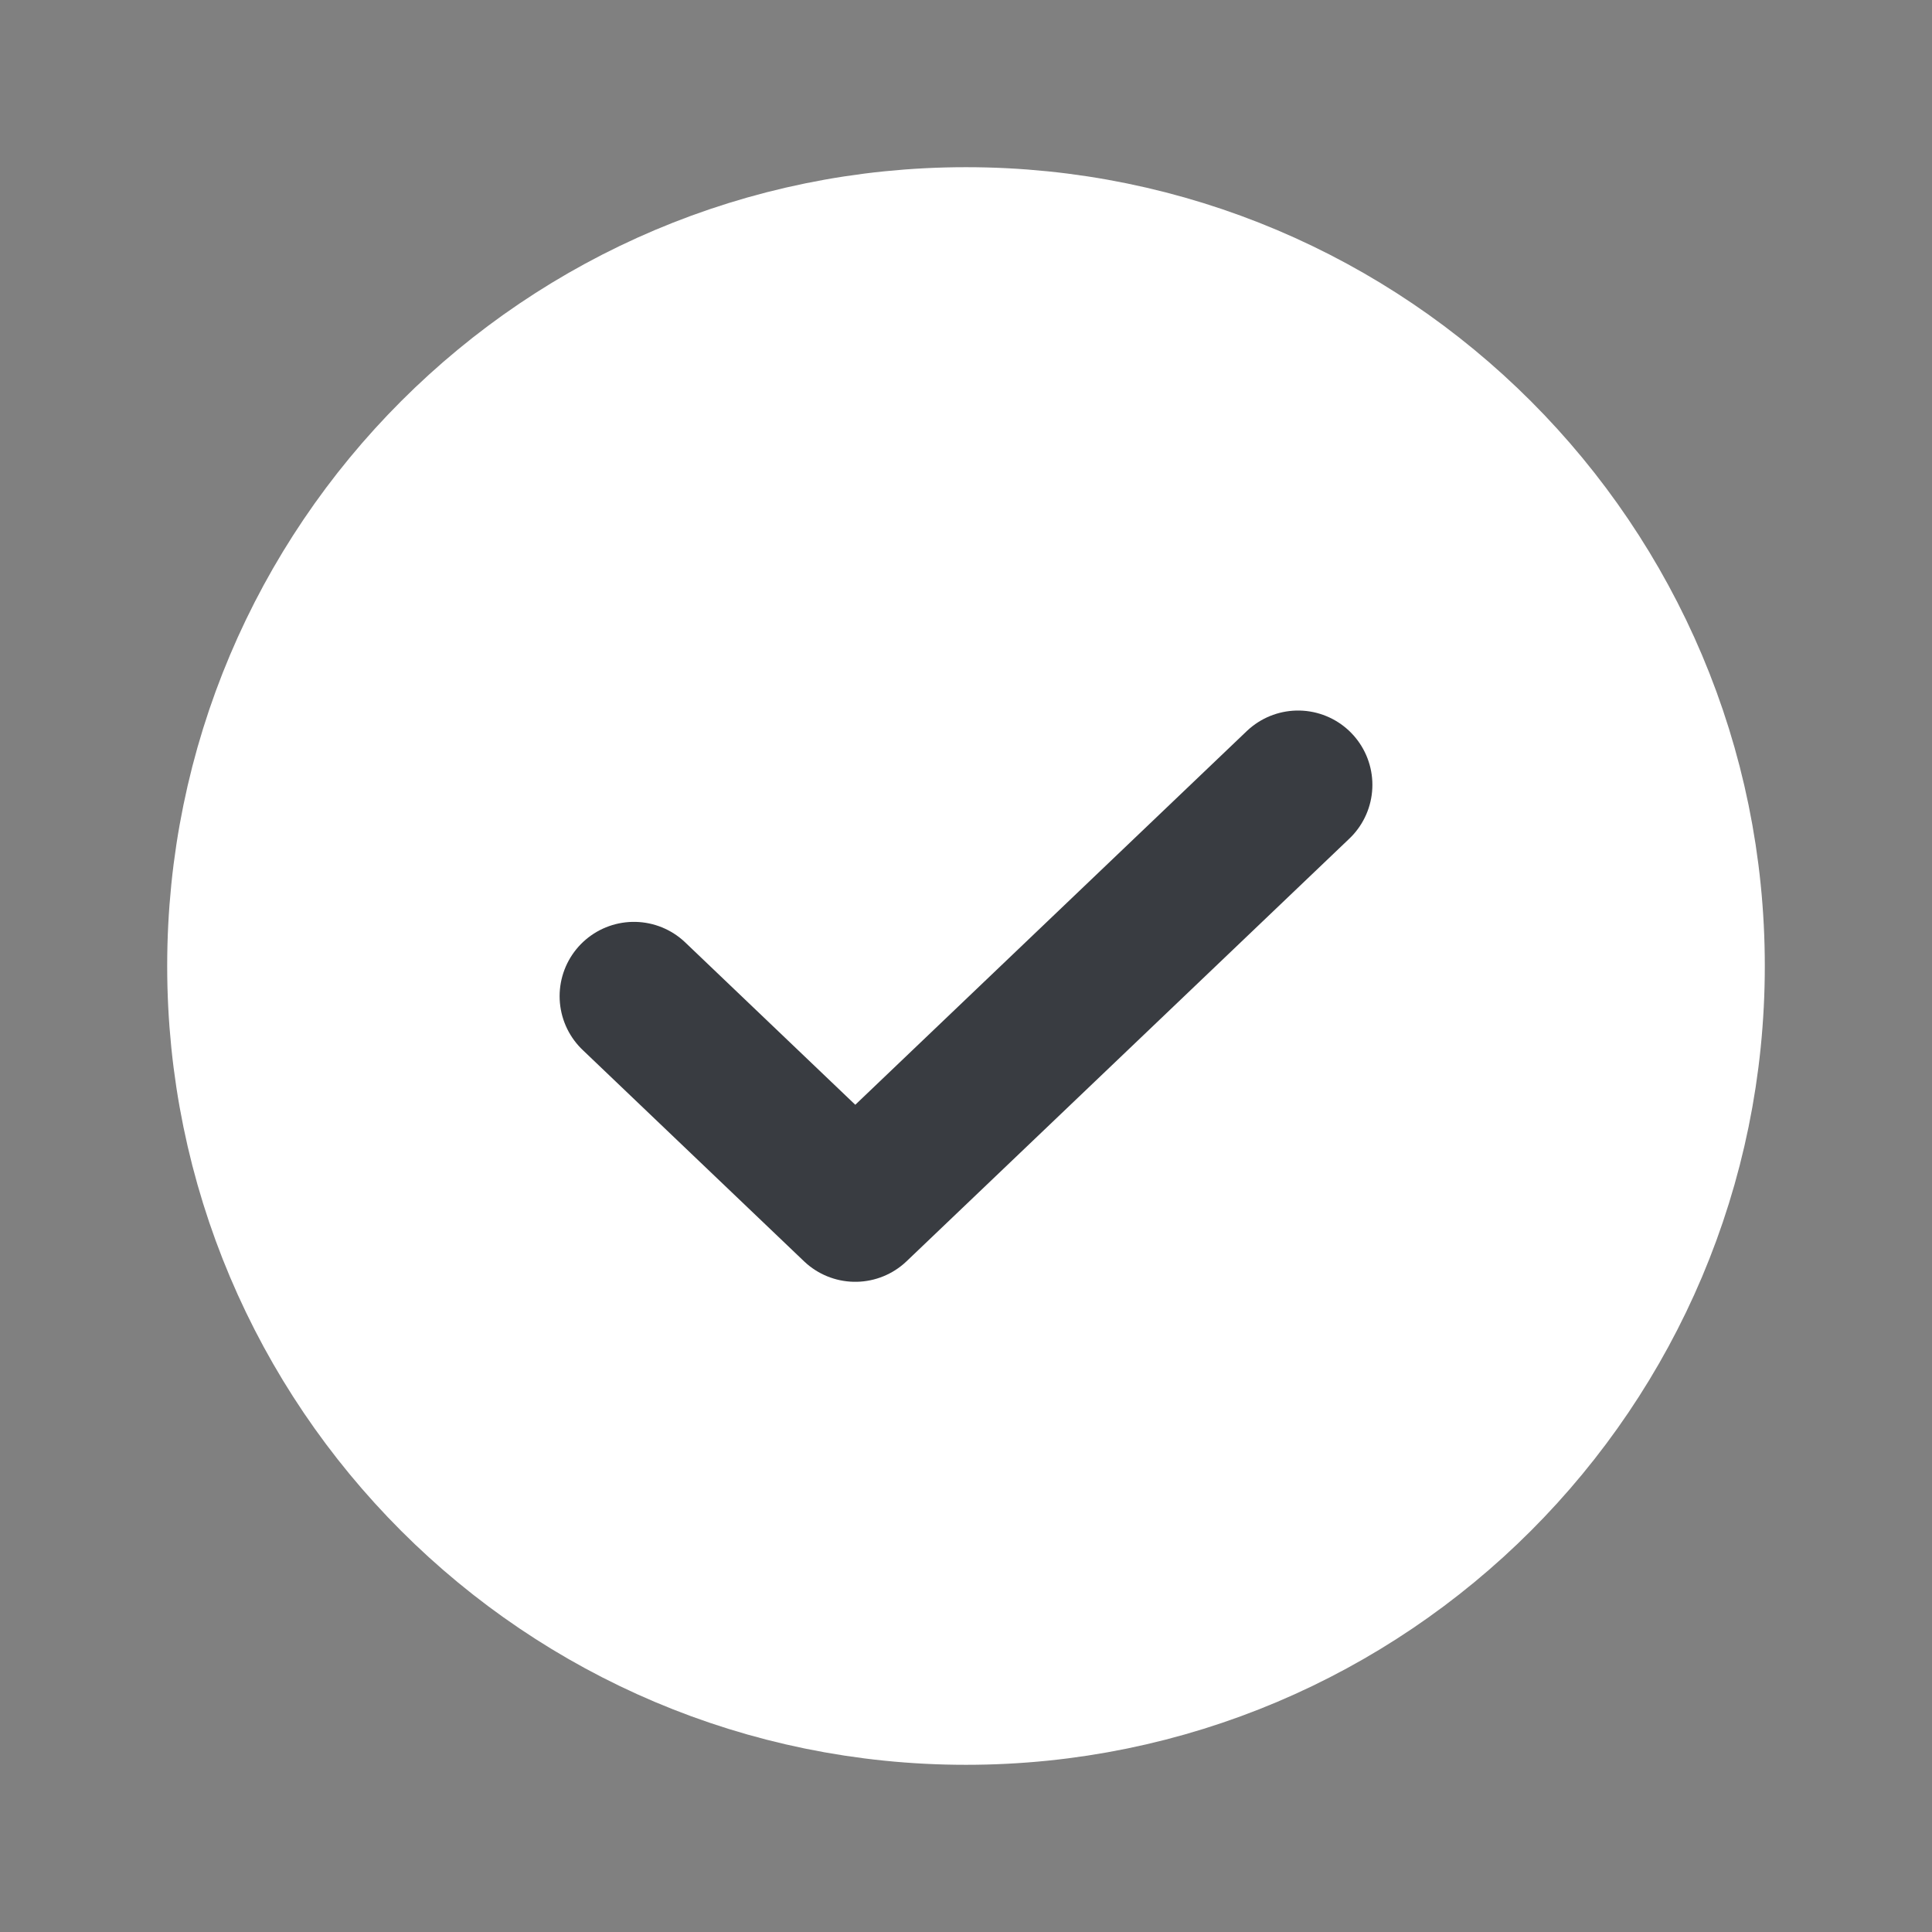
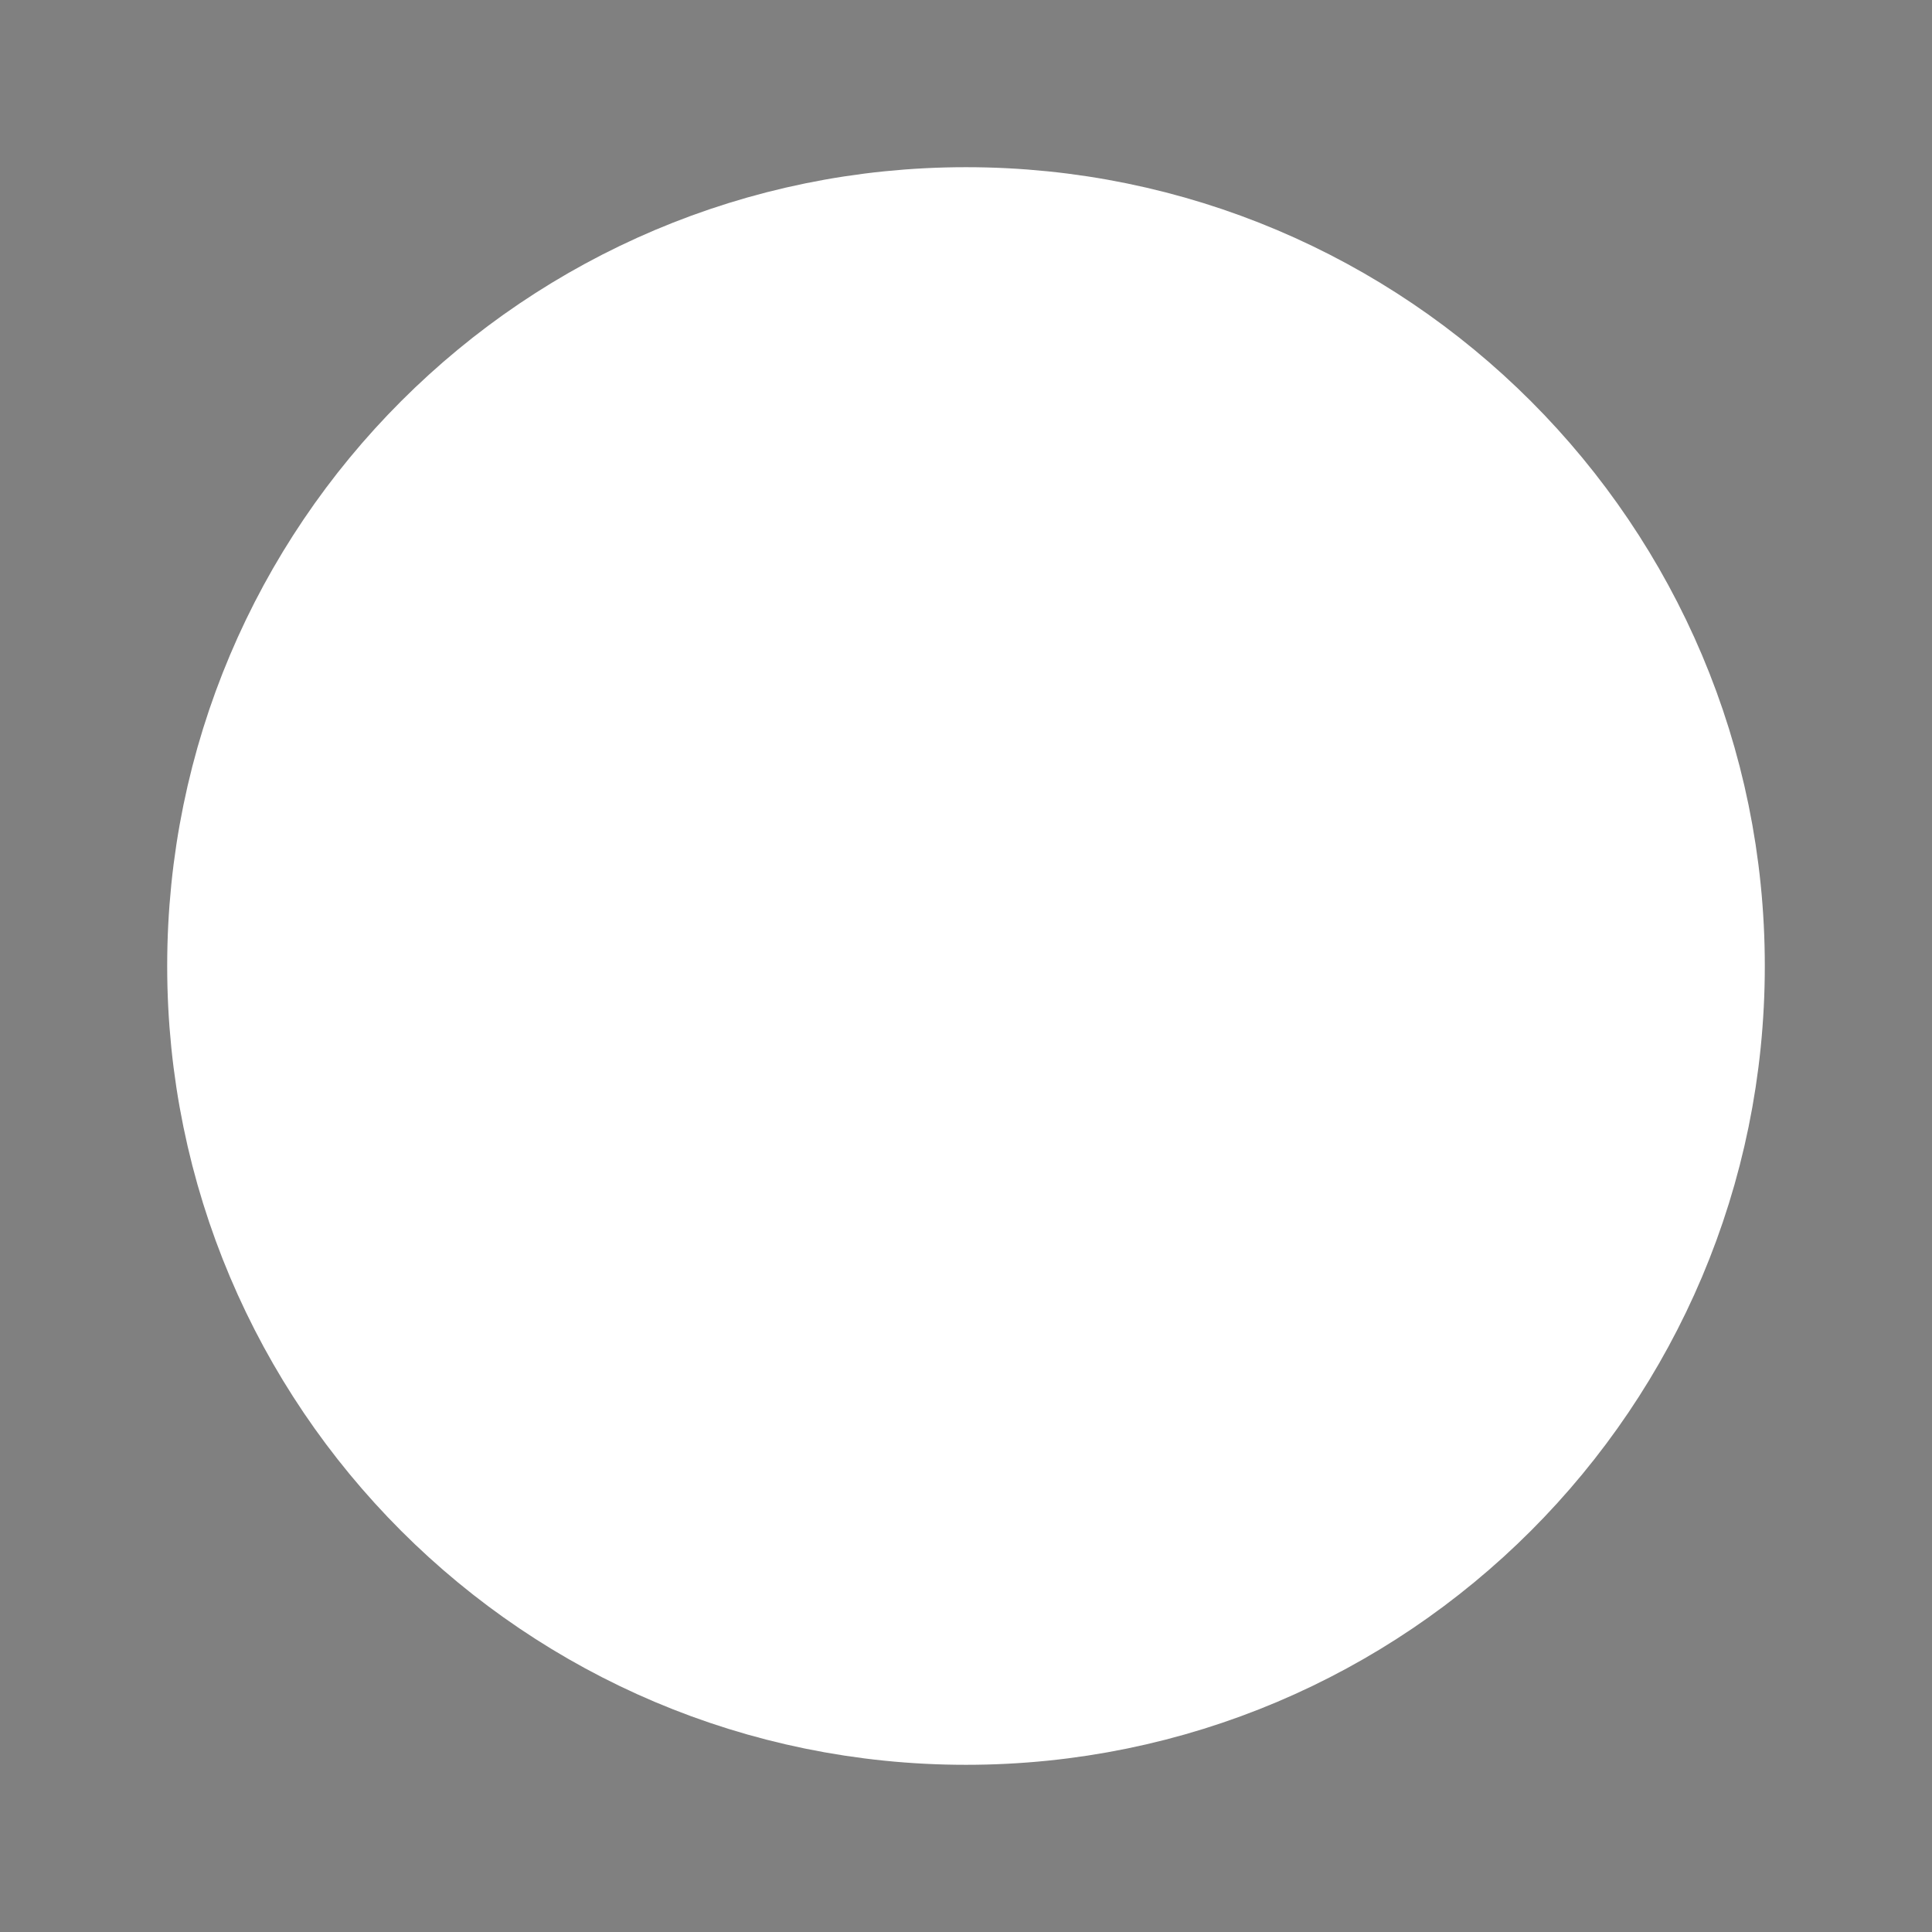
<svg xmlns="http://www.w3.org/2000/svg" width="26" height="26" viewBox="0 0 26 26" fill="none">
  <rect x="0" y="0" width="26" height="26" fill="#808080" stroke="none" />
  <path d="M13 22.75C18.385 22.75 22.75 18.385 22.75 13C22.75 7.615 18.385 3.25 13 3.25C7.615 3.25 3.25 7.615 3.25 13C3.25 18.385 7.615 22.75 13 22.75Z" fill="white" stroke="white" stroke-width="2" stroke-linecap="round" stroke-linejoin="round" />
-   <path d="M17.469 10.562L11.51 16.25L8.531 13.406" stroke="#393C41" stroke-width="2" stroke-linecap="round" stroke-linejoin="round" />
</svg>